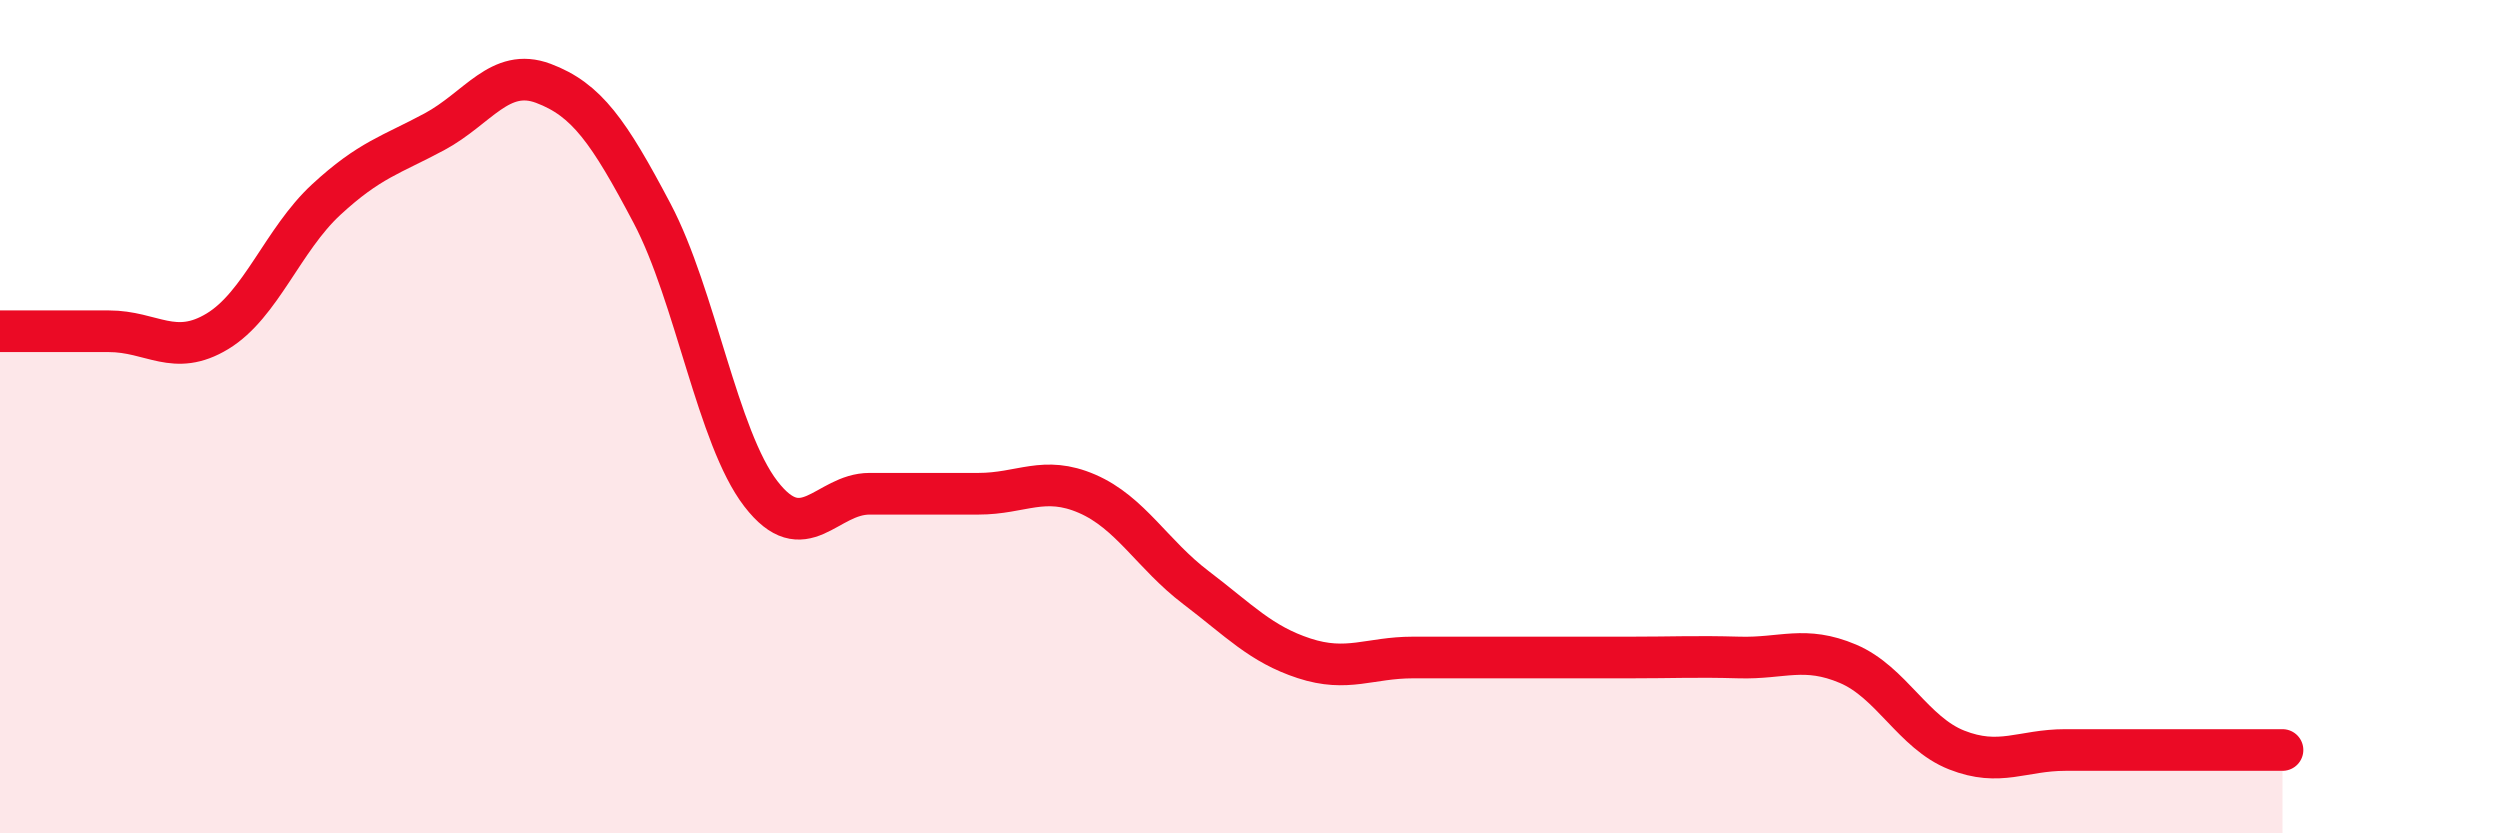
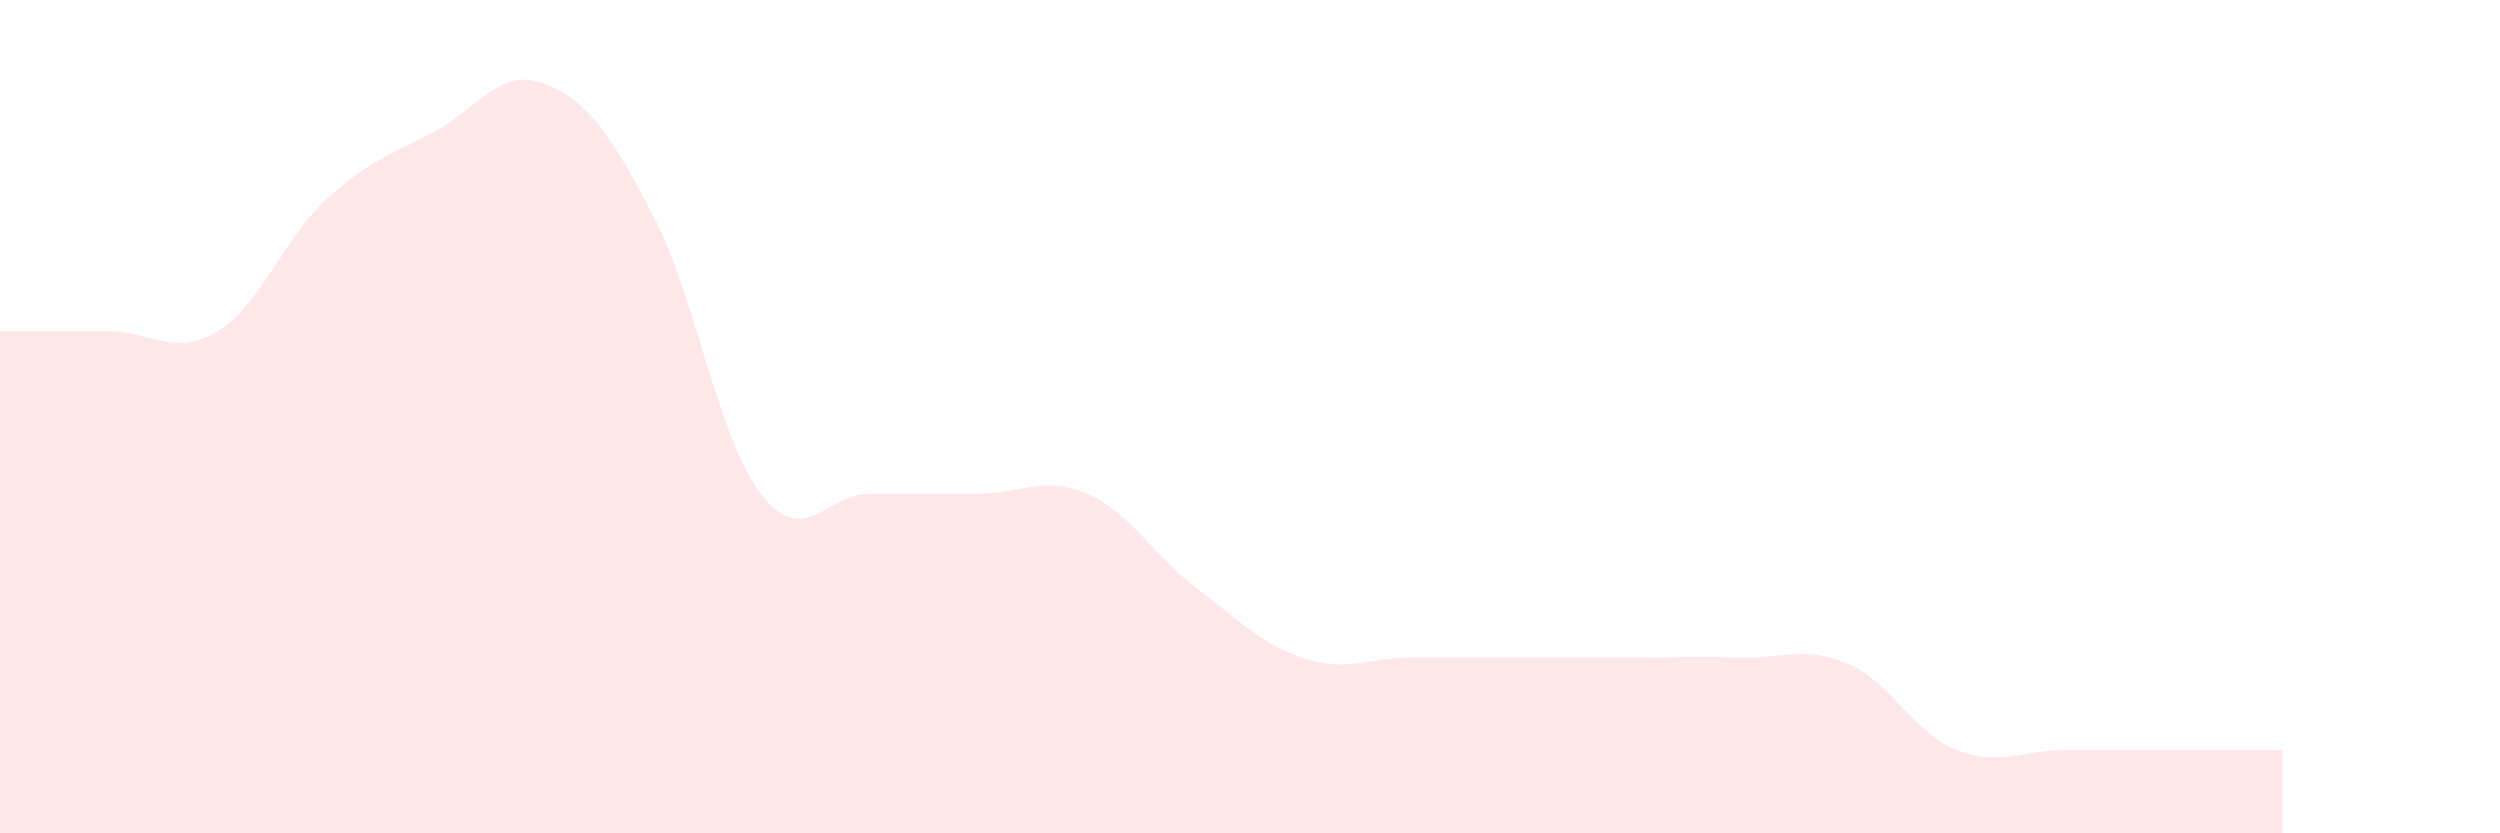
<svg xmlns="http://www.w3.org/2000/svg" width="60" height="20" viewBox="0 0 60 20">
  <path d="M 0,7.95 C 0.52,7.95 1.57,7.95 2.61,7.95 C 3.65,7.95 4.18,8.58 5.22,7.95 C 6.26,7.32 6.79,5.75 7.83,4.79 C 8.87,3.83 9.39,3.72 10.43,3.16 C 11.47,2.6 12,1.61 13.04,2 C 14.08,2.39 14.61,3.15 15.65,5.12 C 16.69,7.09 17.22,10.5 18.26,11.85 C 19.3,13.2 19.83,11.85 20.87,11.85 C 21.91,11.85 22.44,11.85 23.48,11.85 C 24.52,11.85 25.05,11.4 26.09,11.85 C 27.13,12.3 27.66,13.31 28.7,14.1 C 29.74,14.89 30.26,15.46 31.3,15.8 C 32.34,16.14 32.87,15.78 33.91,15.78 C 34.95,15.78 35.48,15.78 36.52,15.78 C 37.56,15.78 38.09,15.78 39.13,15.78 C 40.17,15.78 40.7,15.75 41.74,15.78 C 42.78,15.81 43.31,15.49 44.35,15.93 C 45.39,16.37 45.92,17.59 46.96,18 C 48,18.41 48.53,18 49.57,18 C 50.61,18 51.13,18 52.17,18 C 53.21,18 54.26,18 54.78,18L54.78 20L0 20Z" fill="#EB0A25" opacity="0.1" stroke-linecap="round" stroke-linejoin="round" />
-   <path d="M 0,7.95 C 0.52,7.95 1.57,7.95 2.61,7.95 C 3.65,7.95 4.18,8.58 5.22,7.95 C 6.26,7.32 6.79,5.75 7.83,4.79 C 8.87,3.83 9.39,3.72 10.43,3.16 C 11.47,2.6 12,1.61 13.04,2 C 14.08,2.39 14.61,3.15 15.65,5.12 C 16.69,7.09 17.22,10.5 18.26,11.85 C 19.3,13.2 19.83,11.85 20.87,11.85 C 21.91,11.85 22.44,11.85 23.48,11.85 C 24.52,11.85 25.05,11.4 26.09,11.85 C 27.13,12.3 27.66,13.31 28.7,14.1 C 29.74,14.89 30.26,15.46 31.3,15.8 C 32.34,16.14 32.87,15.78 33.91,15.78 C 34.95,15.78 35.48,15.78 36.52,15.78 C 37.56,15.78 38.09,15.78 39.13,15.78 C 40.17,15.78 40.7,15.75 41.74,15.78 C 42.78,15.81 43.31,15.49 44.35,15.93 C 45.39,16.37 45.92,17.59 46.96,18 C 48,18.41 48.53,18 49.57,18 C 50.61,18 51.13,18 52.17,18 C 53.21,18 54.26,18 54.78,18" stroke="#EB0A25" stroke-width="1" fill="none" stroke-linecap="round" stroke-linejoin="round" />
</svg>